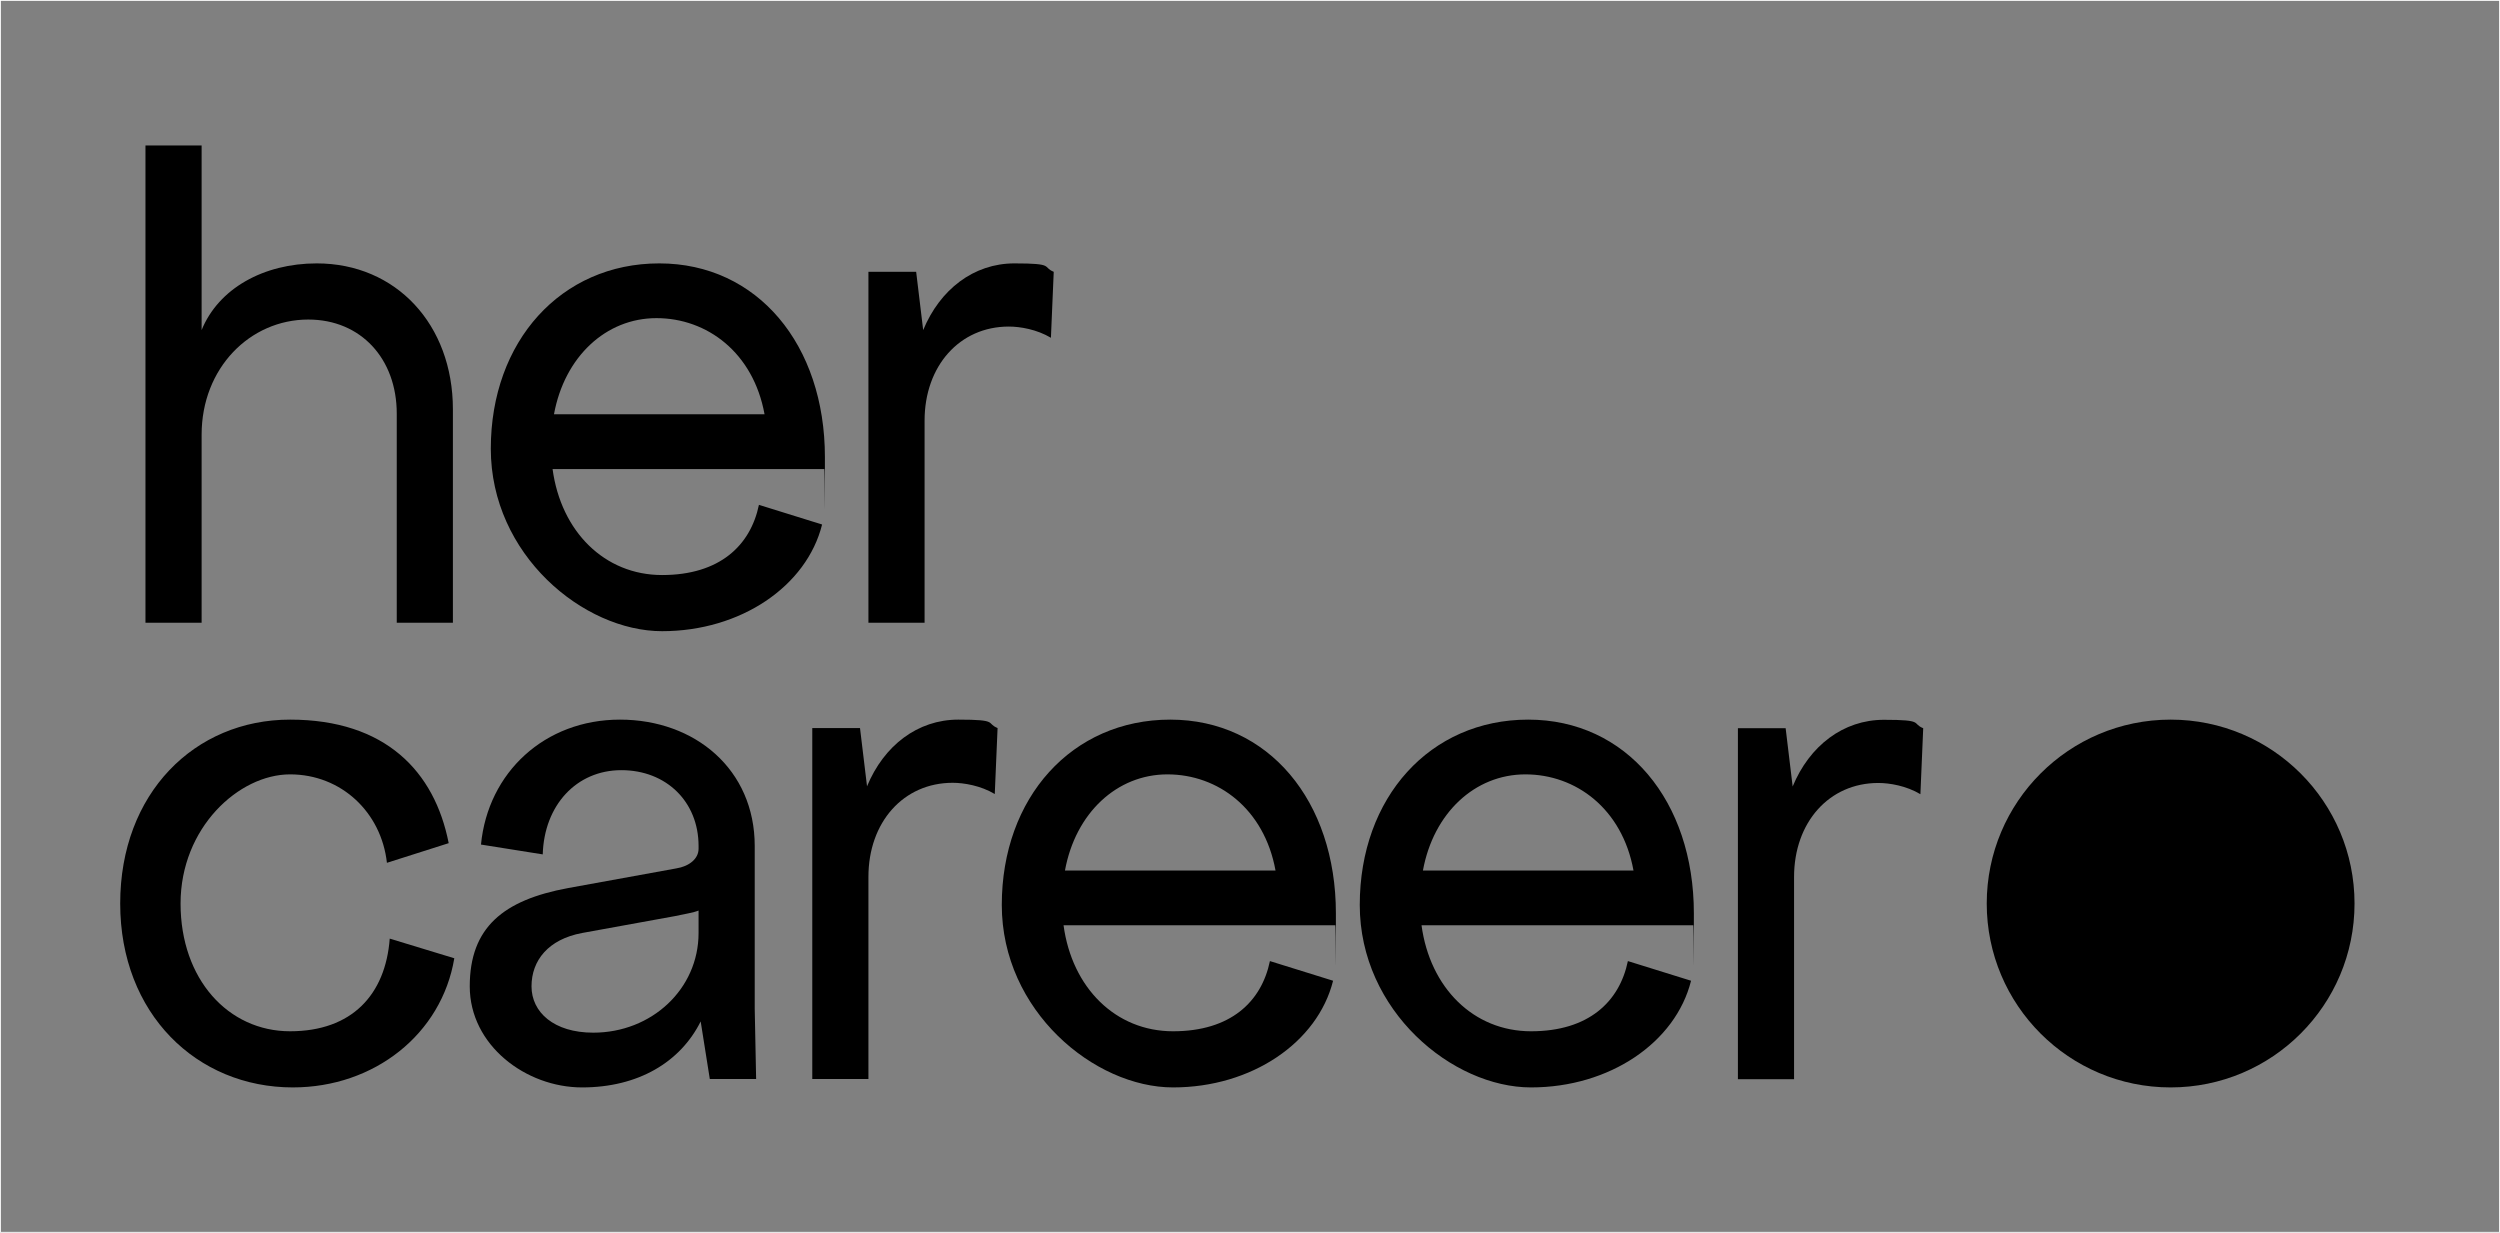
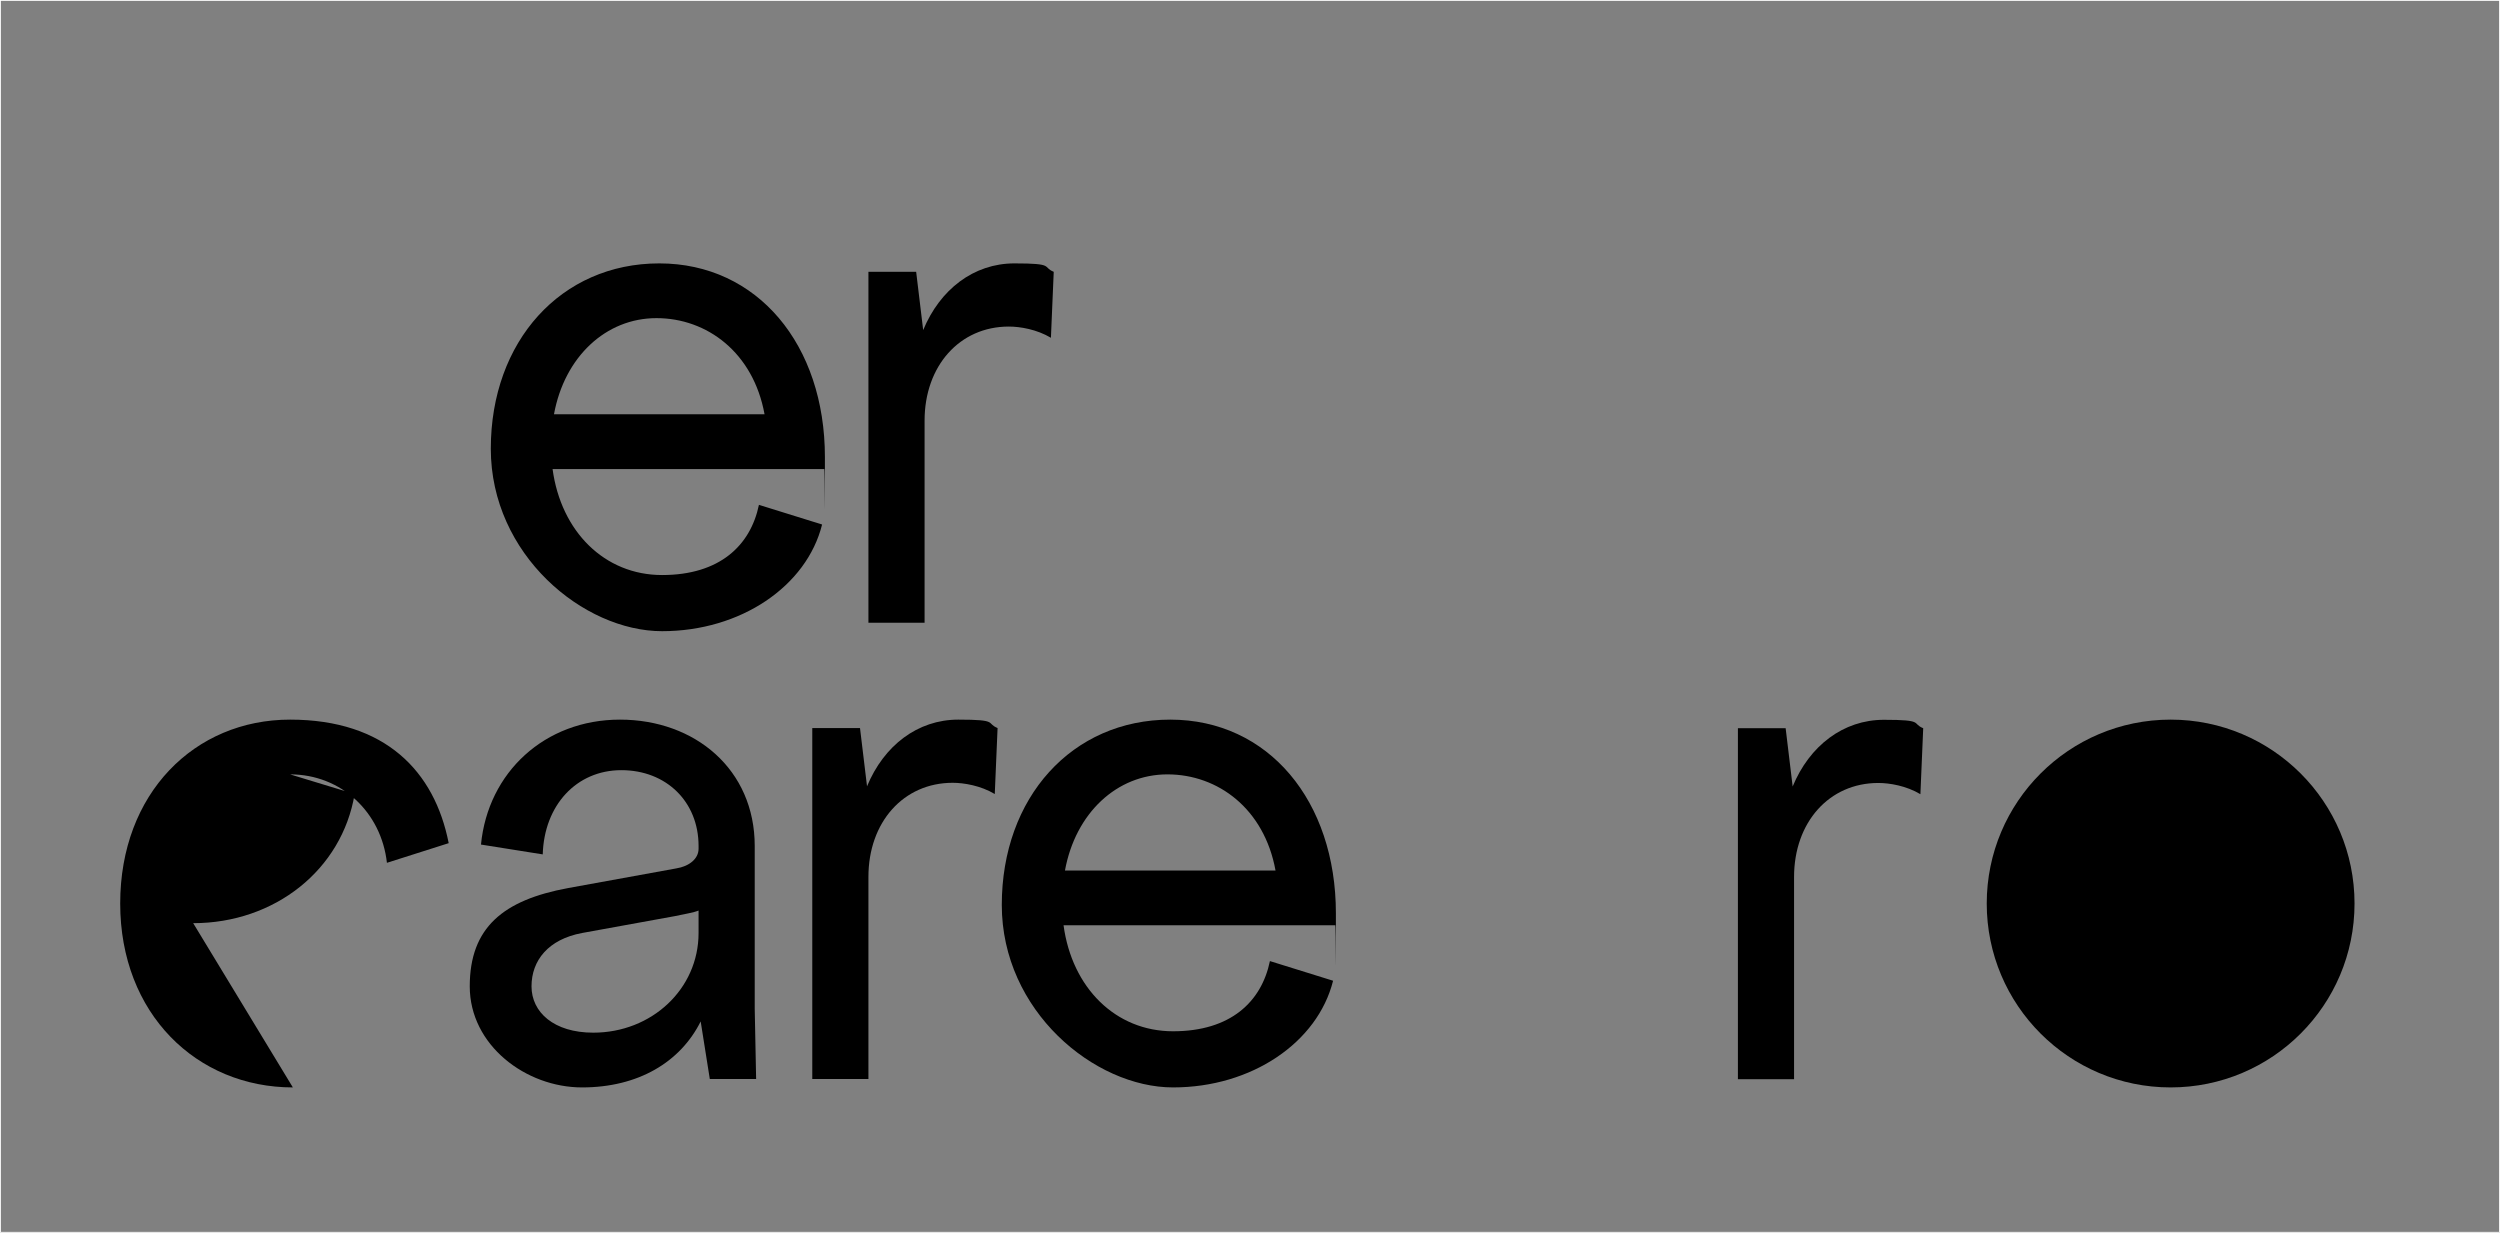
<svg xmlns="http://www.w3.org/2000/svg" id="Ebene_1" version="1.1" viewBox="0 0 1424.7 702.5">
  <rect x="0" y="0" width="1424.7" height="702.5" fill="#808080" stroke="none" />
  <defs>
    <style>
      .st0 {
        fill: none;
        stroke: #fff;
        stroke-miterlimit: 10;
      }
    </style>
  </defs>
  <g id="Hilfslinien">
    <rect class="st0" width="1424.7" height="702.5" />
  </g>
  <g id="Logo_-_Main">
-     <path d="M175.7,182.1c-33.2,0-60.8,27.6-60.8,65.6v107.2h-32V82.9h32v105.2c9.6-23.6,35.2-38,65.6-38,45.2,0,77.6,34.8,77.6,83.2v121.6h-32v-119.2c0-31.2-20.4-53.6-50.4-53.6h0Z" />
    <path d="M279.7,255.7c0-61.2,40-105.6,96-105.6s94.4,46.4,94.4,110.4,0,3.6-.4,6.8h-154.8c4.8,35.6,29.6,60.4,62.4,60.4s50.4-16.8,55.2-40l36,11.2c-8.8,35.2-46.4,60.8-91.2,60.8s-97.6-43.6-97.6-104h0ZM435.7,236.1c-6.4-35.2-32.8-54.8-61.6-54.8s-52.4,22-58.4,54.8h120Z" />
    <path d="M494.9,154.9h27.2l4,33.2c9.6-23.2,28.8-38,52-38s15.6,2,22.4,4.8l-1.6,37.6c-8-4.8-17.6-6.4-24-6.4-28,0-48,22.4-48,53.6v115.2h-32v-200h0Z" />
-     <path d="M166.9,619.7c-54.8,0-98.4-42-98.4-104.8s42.4-104.8,96.8-104.8,82.4,29.6,90.4,70.4l-35.2,11.2c-3.2-28.8-26-50.4-55.2-50.4s-62.4,30.4-62.4,73.6,27.2,72.8,62.4,72.8,54.4-20.8,56.8-52.8l36.8,11.2c-7.2,43.2-45.6,73.6-92,73.6Z" />
+     <path d="M166.9,619.7c-54.8,0-98.4-42-98.4-104.8s42.4-104.8,96.8-104.8,82.4,29.6,90.4,70.4l-35.2,11.2c-3.2-28.8-26-50.4-55.2-50.4l36.8,11.2c-7.2,43.2-45.6,73.6-92,73.6Z" />
    <path d="M323.7,506.1l61.6-11.2c7.6-1.2,12.8-5.6,12.8-11.2v-1.6c0-25.2-18.4-43.2-44-43.2s-44,20-44.8,48l-35.2-5.6c4-41.2,36.4-71.2,79.2-71.2s76.8,28.4,76.8,72v92.8l.8,40h-26.4l-5.2-32.8c-11.6,23.2-35.6,37.6-67.6,37.6s-64-24-64-57.6,19.2-49.2,56-56h0ZM384.5,522.1l-52.8,9.6c-19.2,3.6-28.8,15.6-28.8,30.4s12.8,26.4,35.2,26.4c33.2,0,60-24.8,60-56.8v-12.8c-2.8,1.2-8,2-13.6,3.2h0Z" />
    <path d="M462.9,414.9h27.2l4,33.2c9.6-23.2,28.8-38,52-38s15.6,2,22.4,4.8l-1.6,37.6c-8-4.8-17.6-6.4-24-6.4-28,0-48,22.4-48,53.6v115.2h-32v-200h0Z" />
    <path d="M570.9,515.7c0-61.2,40-105.6,96-105.6s94.4,46.4,94.4,110.4,0,3.6-.4,6.8h-154.8c4.8,35.6,29.6,60.4,62.4,60.4s50.4-16.8,55.2-40l36,11.2c-8.8,35.2-46.4,60.8-91.2,60.8s-97.6-43.6-97.6-104h0ZM726.9,496.1c-6.4-35.2-32.8-54.8-61.6-54.8s-52.4,22-58.4,54.8h120Z" />
-     <path d="M774.9,515.7c0-61.2,40-105.6,96-105.6s94.4,46.4,94.4,110.4,0,3.6-.4,6.8h-154.8c4.8,35.6,29.6,60.4,62.4,60.4s50.4-16.8,55.2-40l36,11.2c-8.8,35.2-46.4,60.8-91.2,60.8s-97.6-43.6-97.6-104h0ZM930.9,496.1c-6.4-35.2-32.8-54.8-61.6-54.8s-52.4,22-58.4,54.8h120Z" />
    <path d="M990.4,415h27.2l4,33.2c9.6-23.2,28.8-38,52-38s15.6,2,22.4,4.8l-1.6,37.6c-8-4.8-17.6-6.4-24-6.4-28,0-48,22.4-48,53.6v115.2h-32v-200.1h0Z" />
    <circle cx="1237" cy="514.9" r="104.8" />
  </g>
</svg>